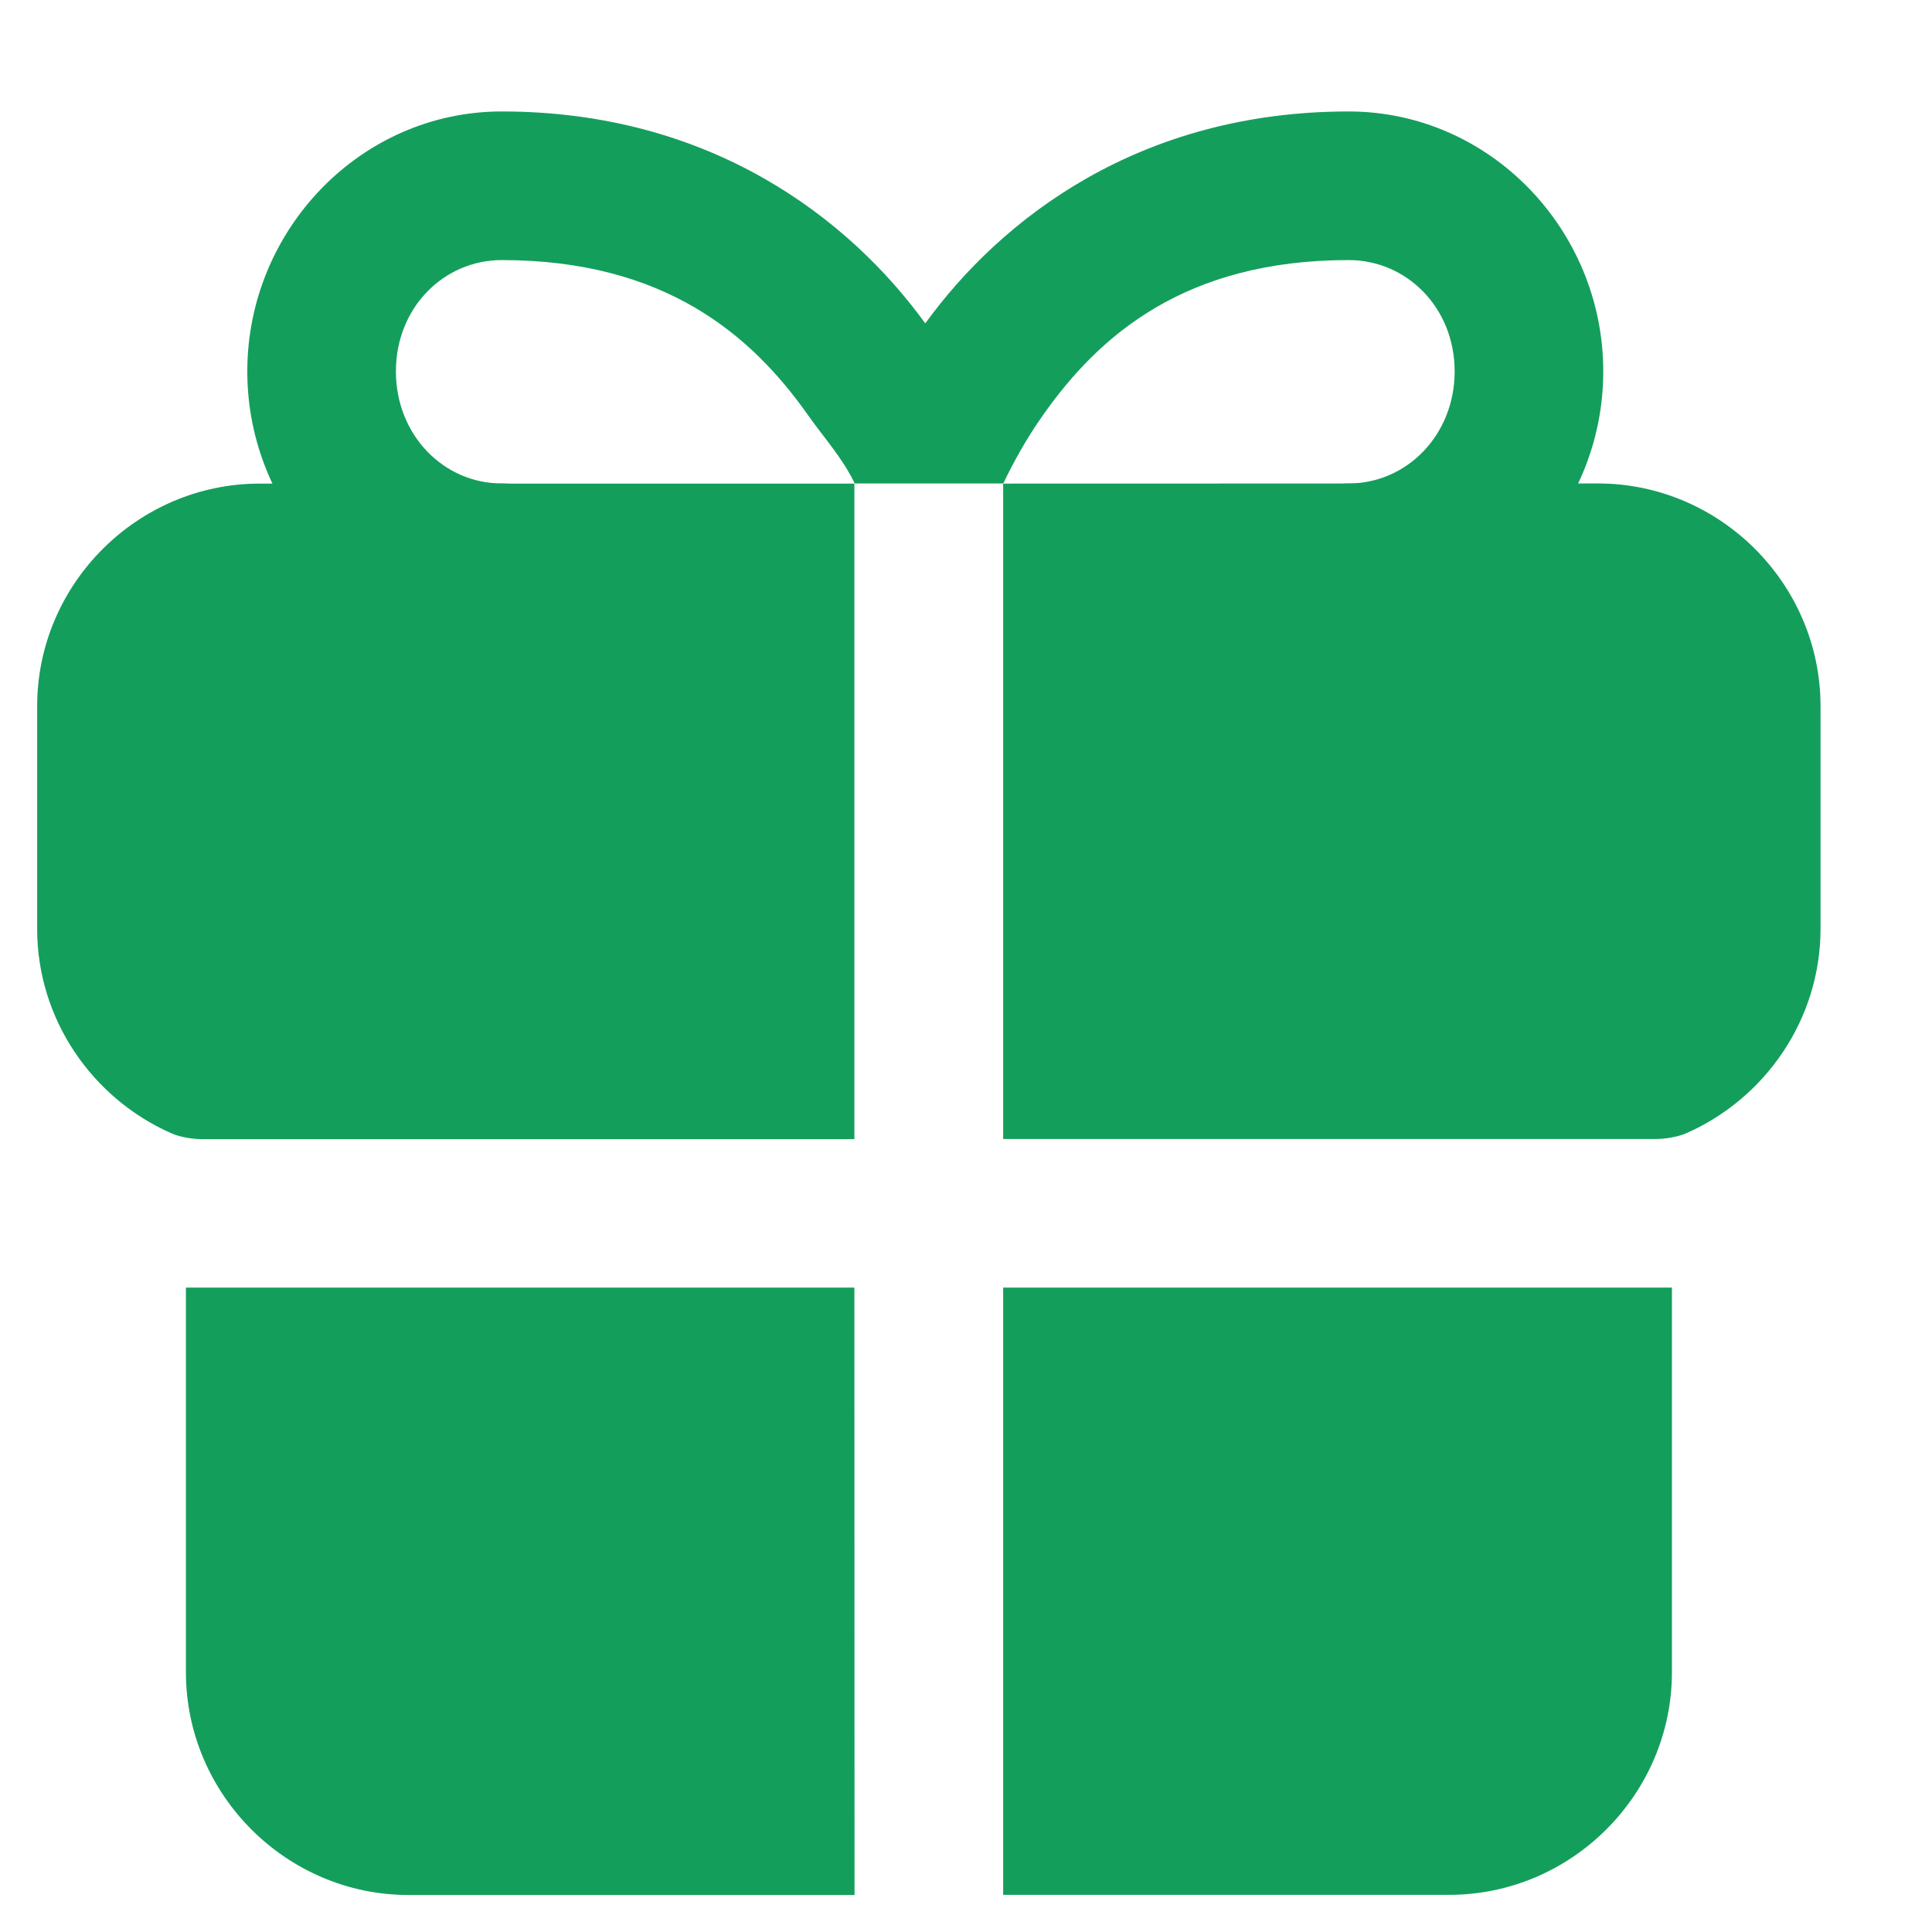
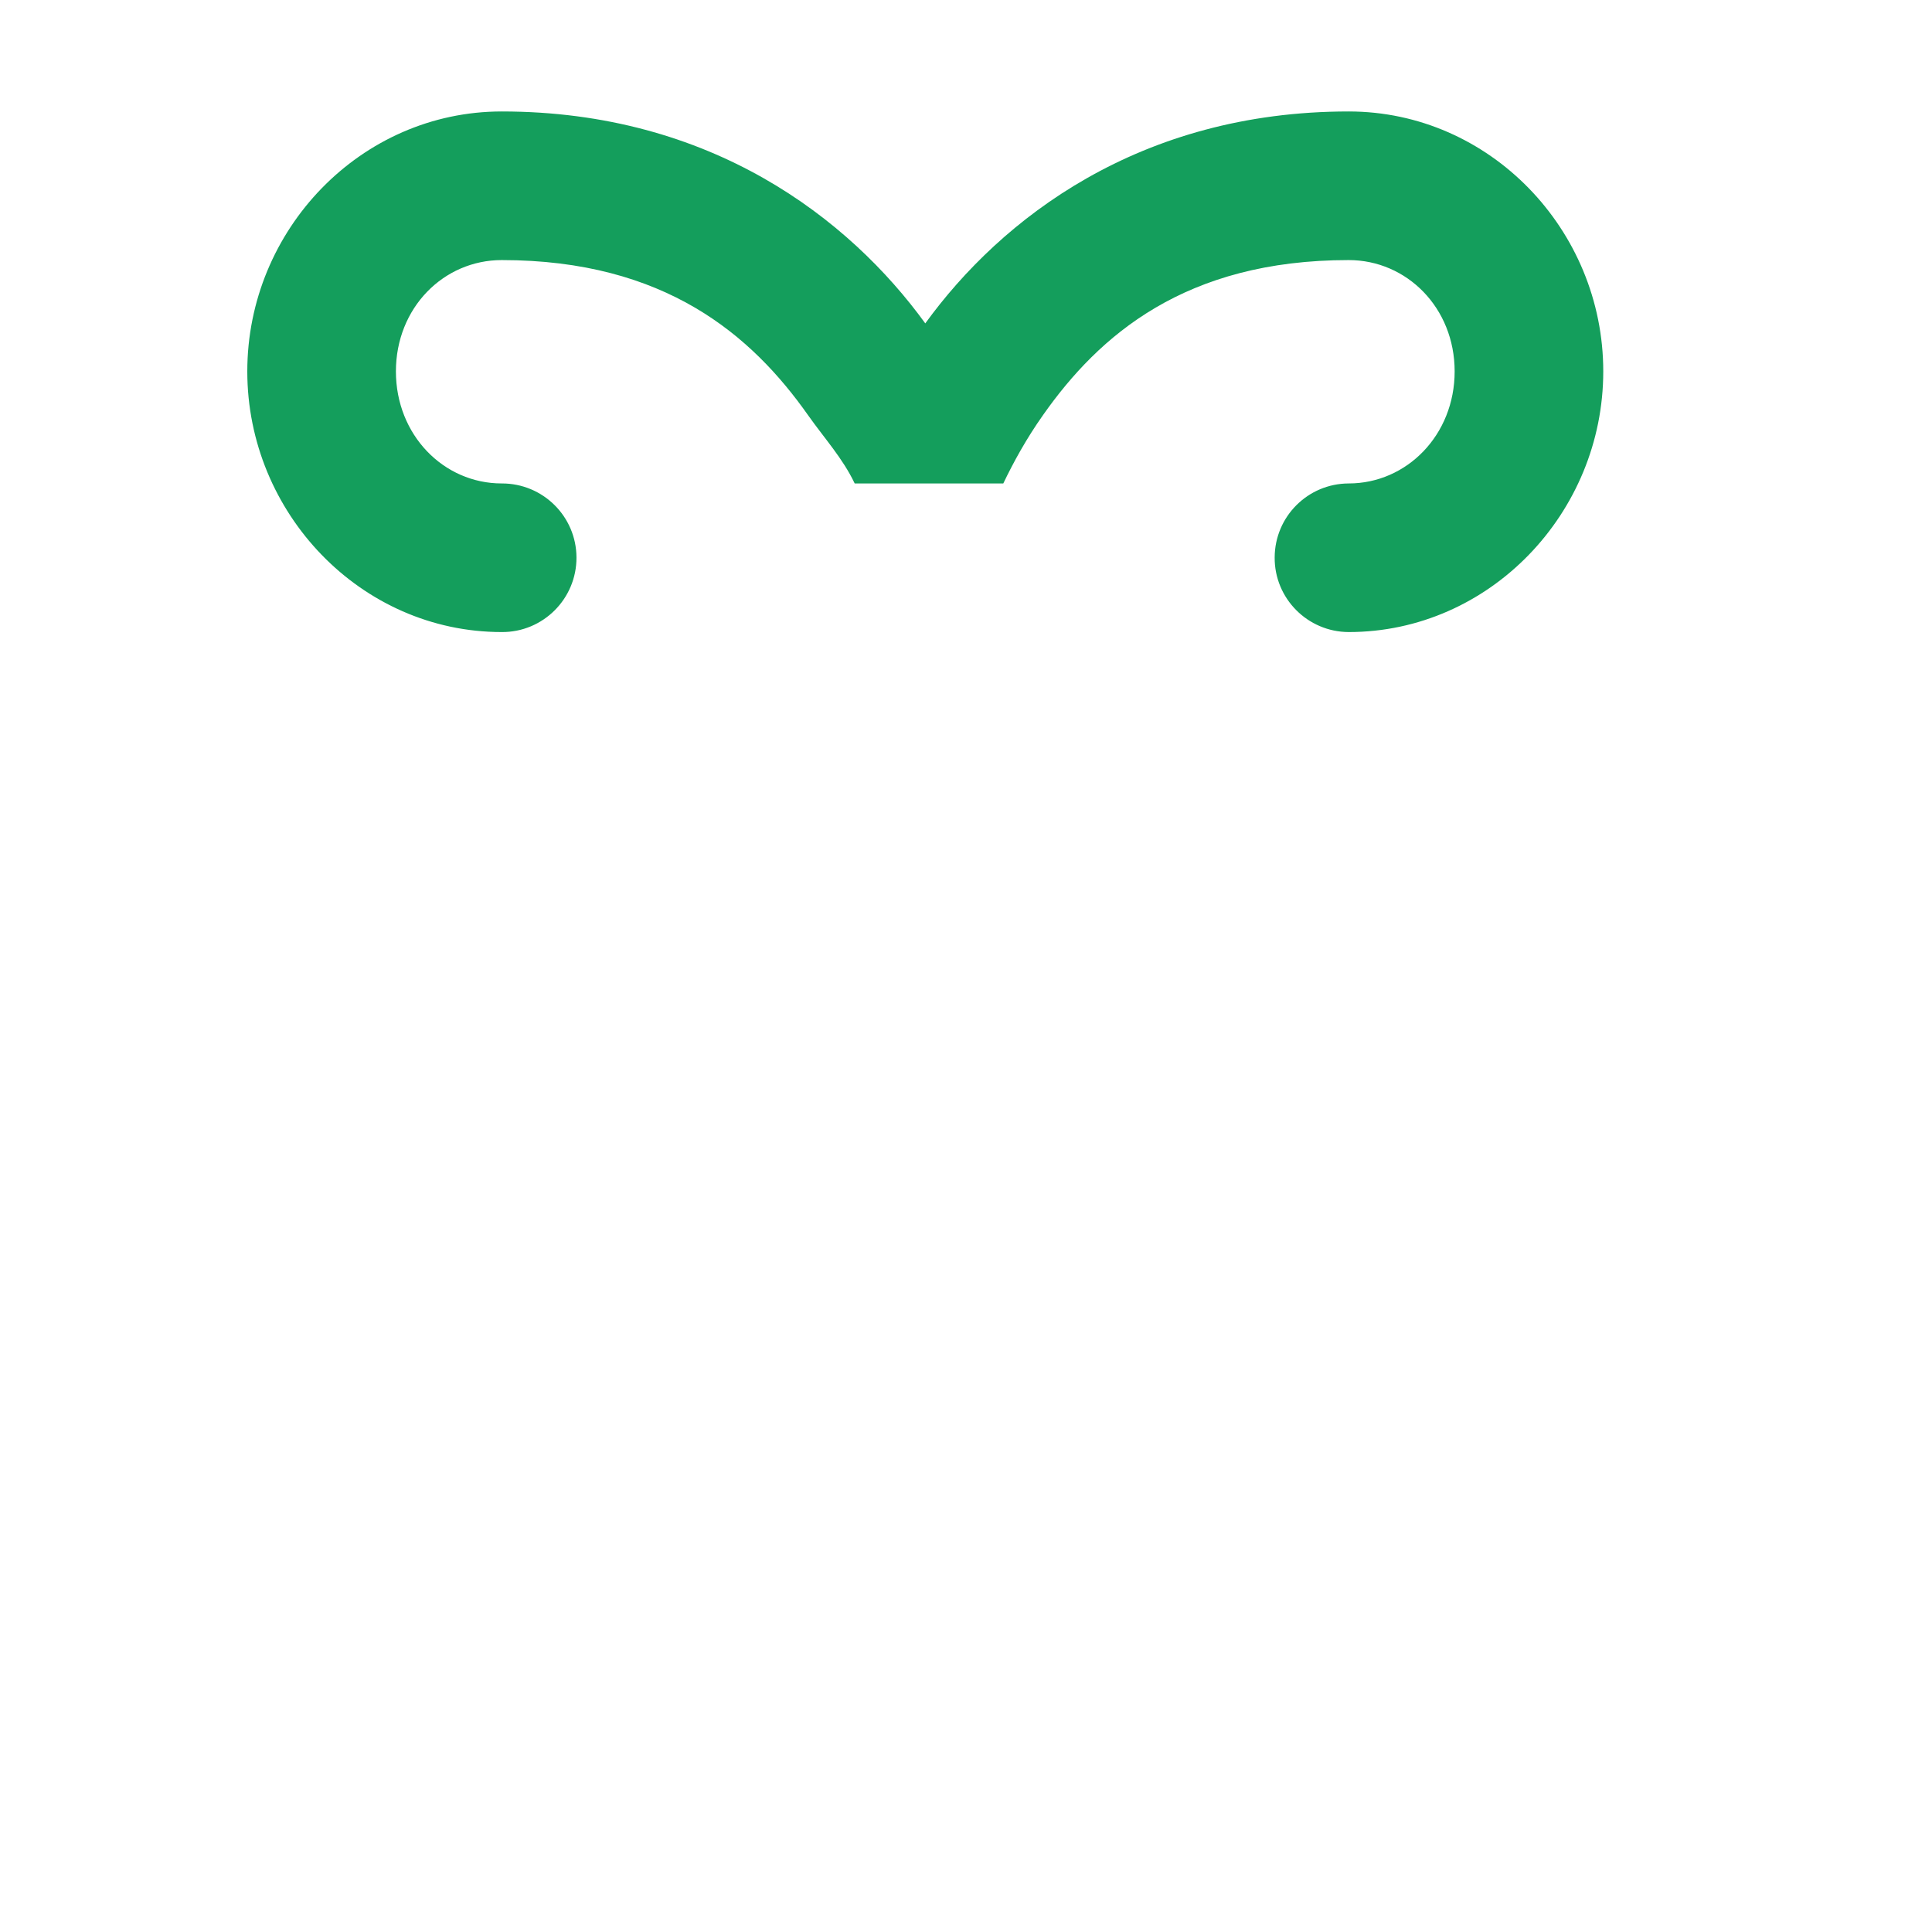
<svg xmlns="http://www.w3.org/2000/svg" width="13" height="13" viewBox="0 0 13 13" fill="none">
-   <path d="M1.748 3.254C0.926 3.254 0.25 3.929 0.25 4.752V6.25C0.25 6.862 0.624 7.393 1.154 7.626C1.206 7.65 1.296 7.665 1.353 7.665H5.749V3.254L1.748 3.254ZM6.75 3.254V7.664H11.147C11.204 7.664 11.293 7.649 11.345 7.626C11.876 7.393 12.25 6.861 12.25 6.249V4.752C12.25 3.929 11.574 3.253 10.752 3.253L6.75 3.254ZM1.251 8.664V11.252C1.251 12.075 1.927 12.751 2.749 12.751H5.75L5.749 8.664L1.251 8.664ZM6.75 8.664V12.75H9.751C10.574 12.75 11.25 12.074 11.25 11.252V8.664L6.75 8.664Z" fill="#149E5C" />
  <path d="M3.376 0.75C2.428 0.75 1.664 1.546 1.664 2.499C1.664 3.452 2.428 4.253 3.376 4.253C3.654 4.255 3.88 4.029 3.879 3.751C3.878 3.475 3.653 3.252 3.376 3.253C2.985 3.253 2.664 2.927 2.664 2.499C2.664 2.071 2.985 1.75 3.376 1.75C4.477 1.75 5.059 2.258 5.436 2.792C5.549 2.952 5.67 3.083 5.751 3.253H6.751C6.82 3.109 6.906 2.952 7.019 2.792C7.395 2.258 7.973 1.75 9.075 1.75C9.466 1.75 9.788 2.071 9.788 2.499C9.788 2.927 9.466 3.253 9.075 3.253C8.8 3.254 8.578 3.476 8.577 3.751C8.575 4.027 8.799 4.252 9.075 4.253C10.023 4.253 10.788 3.452 10.788 2.499C10.788 1.546 10.024 0.75 9.075 0.75C7.668 0.75 6.738 1.47 6.226 2.176C5.714 1.47 4.783 0.75 3.376 0.75Z" fill="#149E5C" />
</svg>